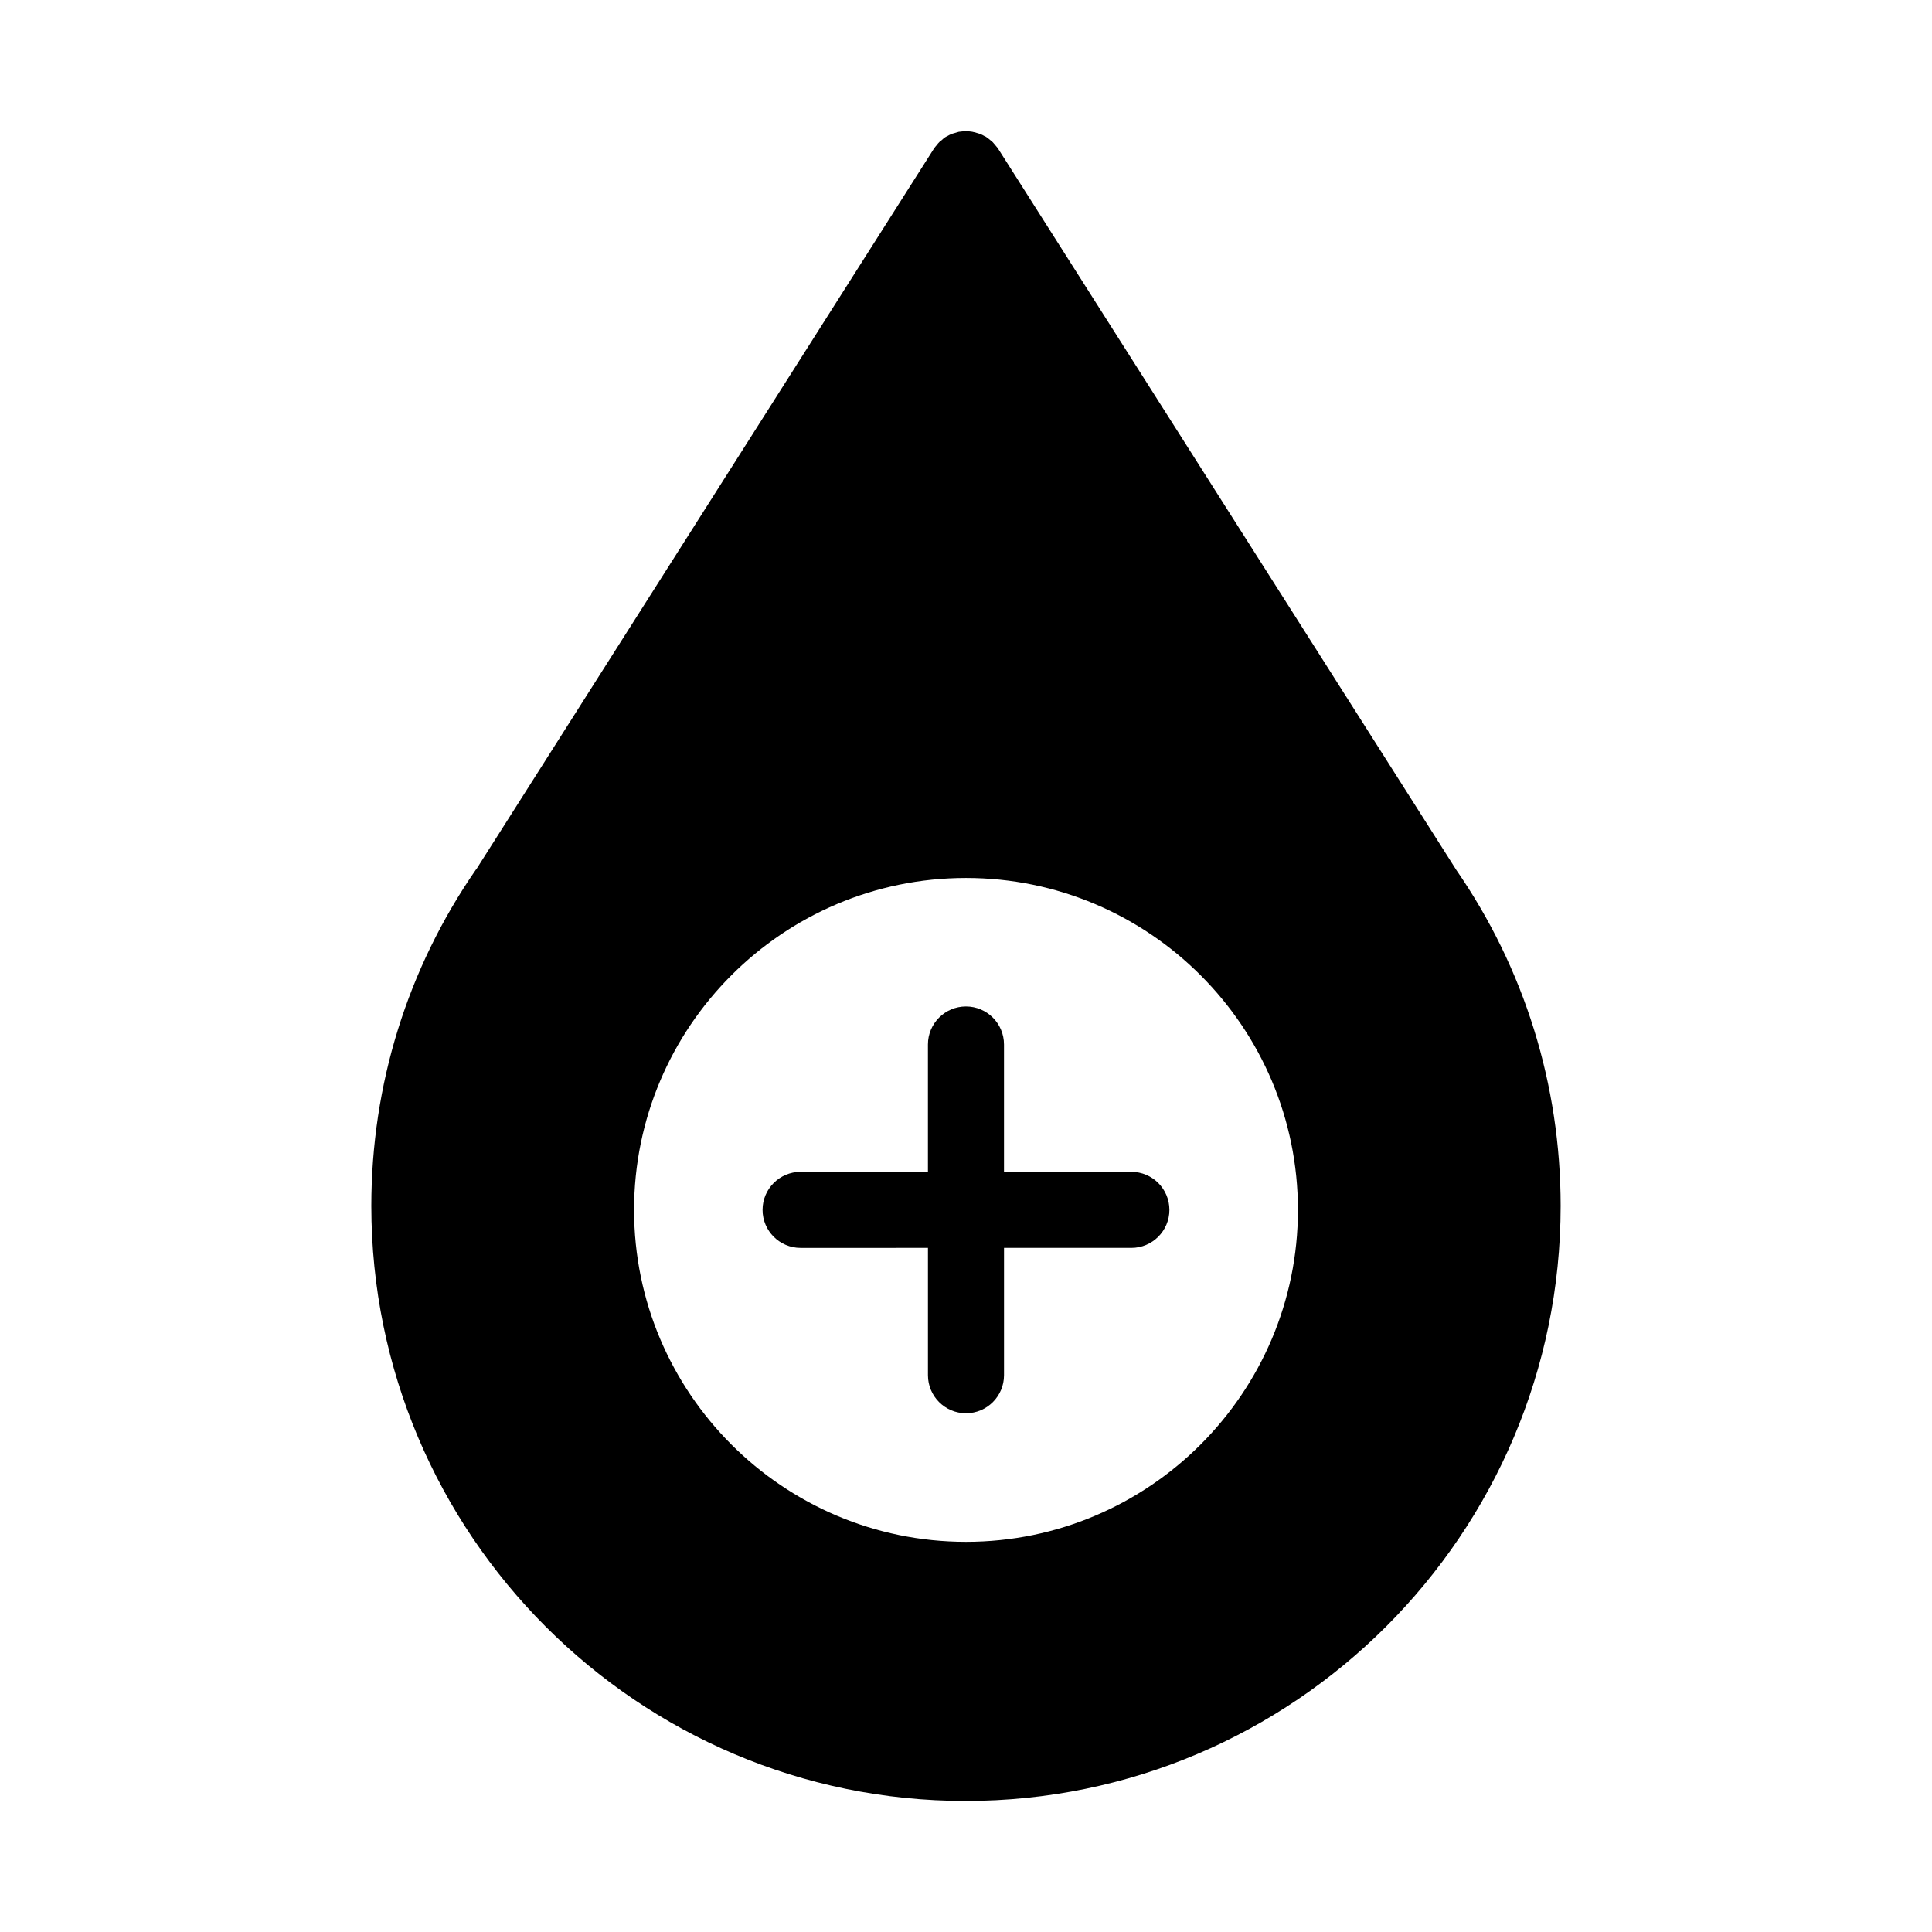
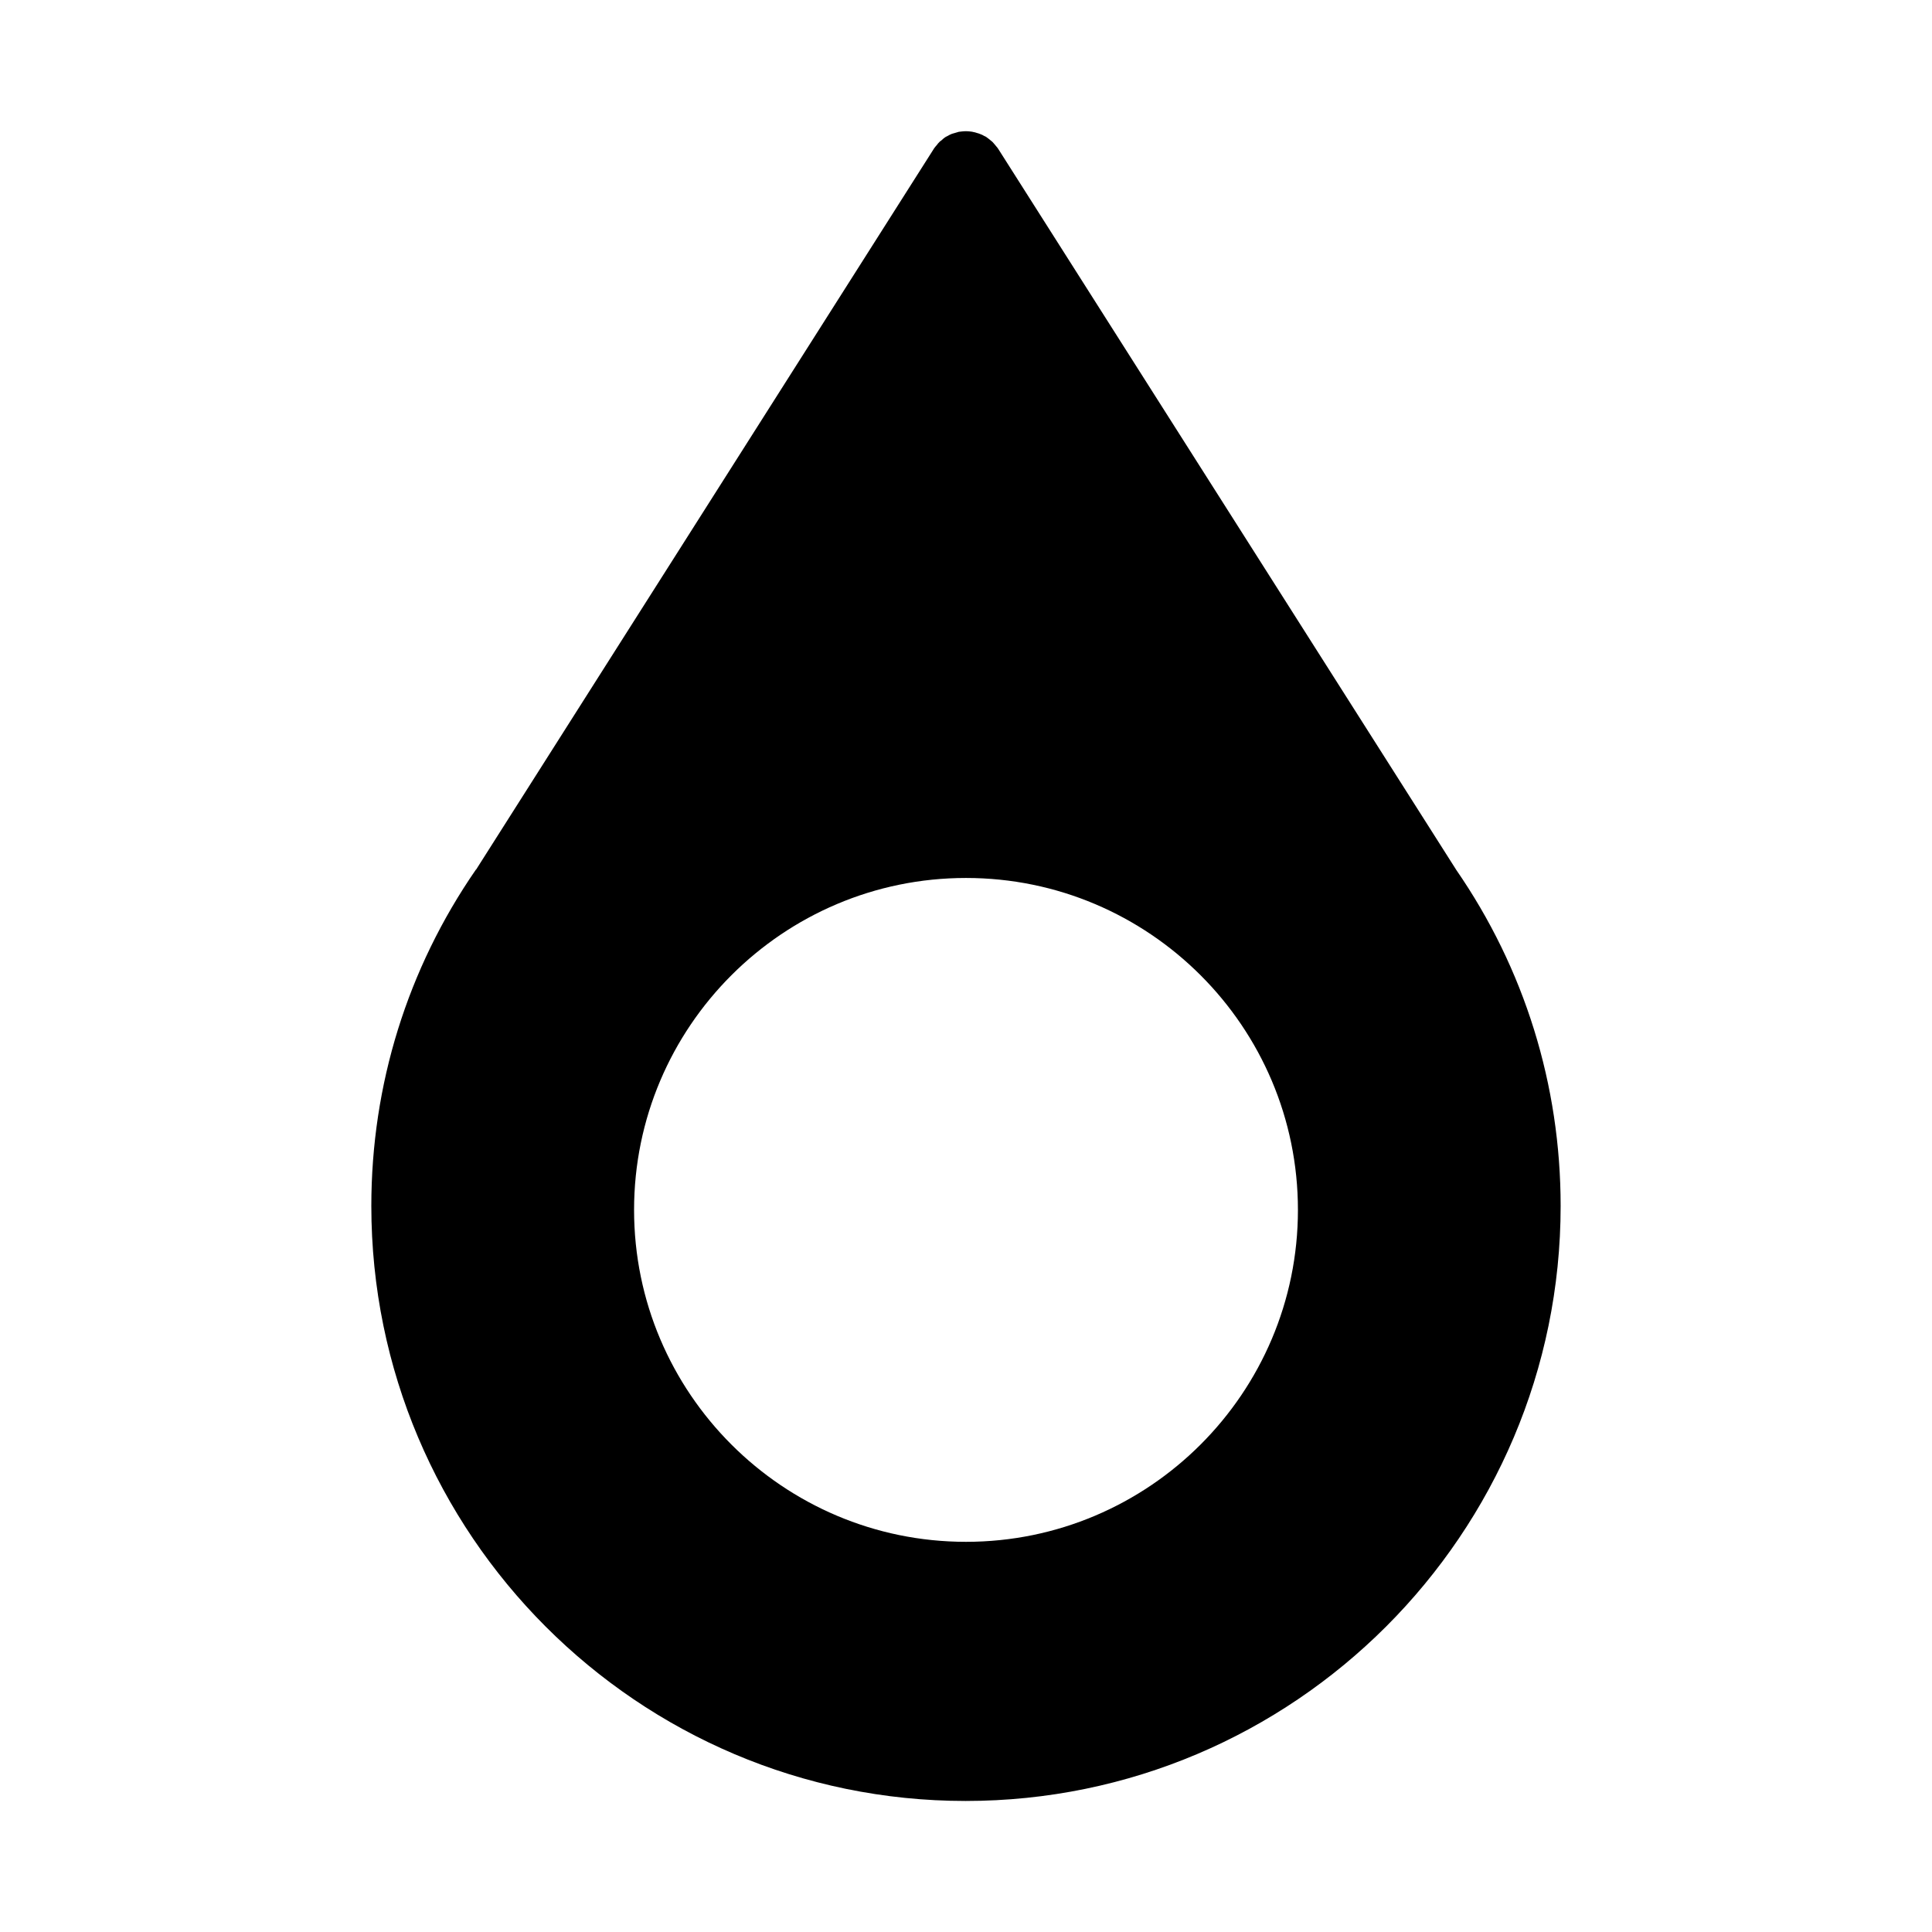
<svg xmlns="http://www.w3.org/2000/svg" fill="#000000" width="800px" height="800px" version="1.1" viewBox="144 144 512 512">
  <g>
-     <path d="m529.88 374.46-121.37-191.05c-0.051-0.051-0.098-0.102-0.098-0.152-0.25-0.301-0.453-0.555-0.707-0.855-0.203-0.203-0.402-0.504-0.605-0.707-0.203-0.203-0.402-0.352-0.656-0.555-0.301-0.25-0.605-0.504-0.906-0.707-0.051-0.051-0.102-0.102-0.152-0.102-0.148-0.145-0.352-0.195-0.551-0.297-0.352-0.203-0.707-0.402-1.059-0.504-0.301-0.152-0.605-0.203-0.906-0.301-0.301-0.102-0.605-0.203-0.957-0.25-0.301-0.102-0.656-0.102-0.957-0.152-0.355-0.051-0.656-0.051-0.957-0.051-0.352 0-0.656 0-1.008 0.051-0.301 0.051-0.605 0.051-0.906 0.102-0.352 0.102-0.707 0.203-1.008 0.301-0.301 0.102-0.605 0.152-0.855 0.25-0.402 0.152-0.754 0.352-1.109 0.555-0.203 0.102-0.352 0.152-0.504 0.25-0.051 0.051-0.102 0.102-0.152 0.102-0.352 0.25-0.656 0.504-0.957 0.805-0.203 0.152-0.453 0.301-0.605 0.504-0.25 0.203-0.402 0.453-0.605 0.707-0.25 0.301-0.504 0.555-0.707 0.855-0.047 0.051-0.047 0.102-0.098 0.152l-121.32 191.05h-0.051c-18.137 26.25-27.711 57.031-27.711 89.125 0 86.957 70.633 157.69 157.49 157.69 86.957 0 157.69-70.734 157.69-157.69 0-32.047-9.57-62.879-27.711-89.125zm-129.88 178.14c-48.516 0-87.965-39.449-87.965-87.965s39.445-87.965 87.965-87.965c48.516 0 87.965 39.449 87.965 87.965s-39.449 87.965-87.965 87.965z" />
-     <path d="m443.82 454.55h-33.75v-33.75c0-5.562-4.516-10.078-10.078-10.078s-10.078 4.516-10.078 10.078v33.75h-33.746c-5.562 0-10.078 4.516-10.078 10.078s4.516 10.078 10.078 10.078l33.75-0.004v33.746c0 5.562 4.516 10.078 10.078 10.078s10.078-4.516 10.078-10.078v-33.746h33.75c5.562 0 10.078-4.516 10.078-10.078-0.004-5.559-4.516-10.074-10.082-10.074z" />
+     <path d="m529.88 374.46-121.37-191.05c-0.051-0.051-0.098-0.102-0.098-0.152-0.25-0.301-0.453-0.555-0.707-0.855-0.203-0.203-0.402-0.504-0.605-0.707-0.203-0.203-0.402-0.352-0.656-0.555-0.301-0.25-0.605-0.504-0.906-0.707-0.051-0.051-0.102-0.102-0.152-0.102-0.148-0.145-0.352-0.195-0.551-0.297-0.352-0.203-0.707-0.402-1.059-0.504-0.301-0.152-0.605-0.203-0.906-0.301-0.301-0.102-0.605-0.203-0.957-0.25-0.301-0.102-0.656-0.102-0.957-0.152-0.355-0.051-0.656-0.051-0.957-0.051-0.352 0-0.656 0-1.008 0.051-0.301 0.051-0.605 0.051-0.906 0.102-0.352 0.102-0.707 0.203-1.008 0.301-0.301 0.102-0.605 0.152-0.855 0.25-0.402 0.152-0.754 0.352-1.109 0.555-0.203 0.102-0.352 0.152-0.504 0.25-0.051 0.051-0.102 0.102-0.152 0.102-0.352 0.25-0.656 0.504-0.957 0.805-0.203 0.152-0.453 0.301-0.605 0.504-0.25 0.203-0.402 0.453-0.605 0.707-0.25 0.301-0.504 0.555-0.707 0.855-0.047 0.051-0.047 0.102-0.098 0.152l-121.32 191.05h-0.051c-18.137 26.25-27.711 57.031-27.711 89.125 0 86.957 70.633 157.69 157.49 157.69 86.957 0 157.69-70.734 157.69-157.69 0-32.047-9.57-62.879-27.711-89.125zm-129.88 178.14c-48.516 0-87.965-39.449-87.965-87.965s39.445-87.965 87.965-87.965c48.516 0 87.965 39.449 87.965 87.965s-39.449 87.965-87.965 87.965" />
  </g>
</svg>